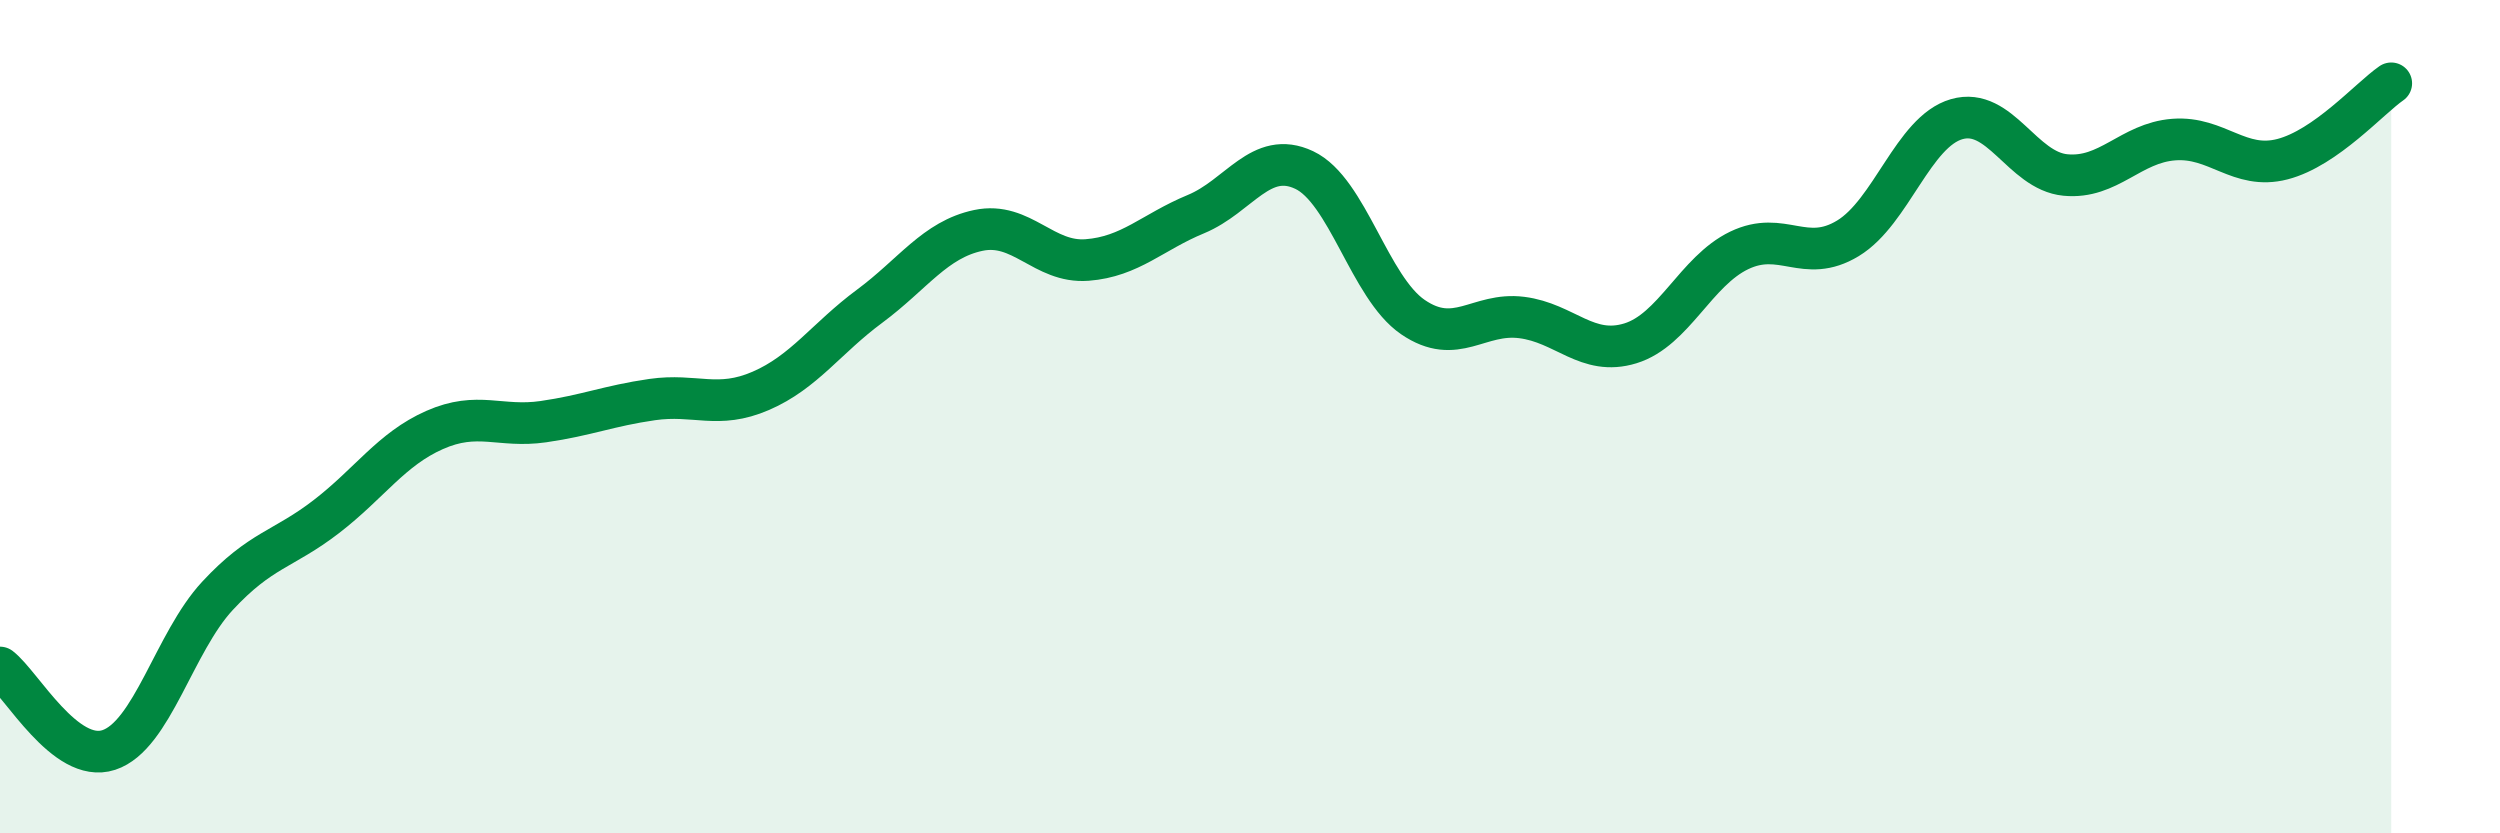
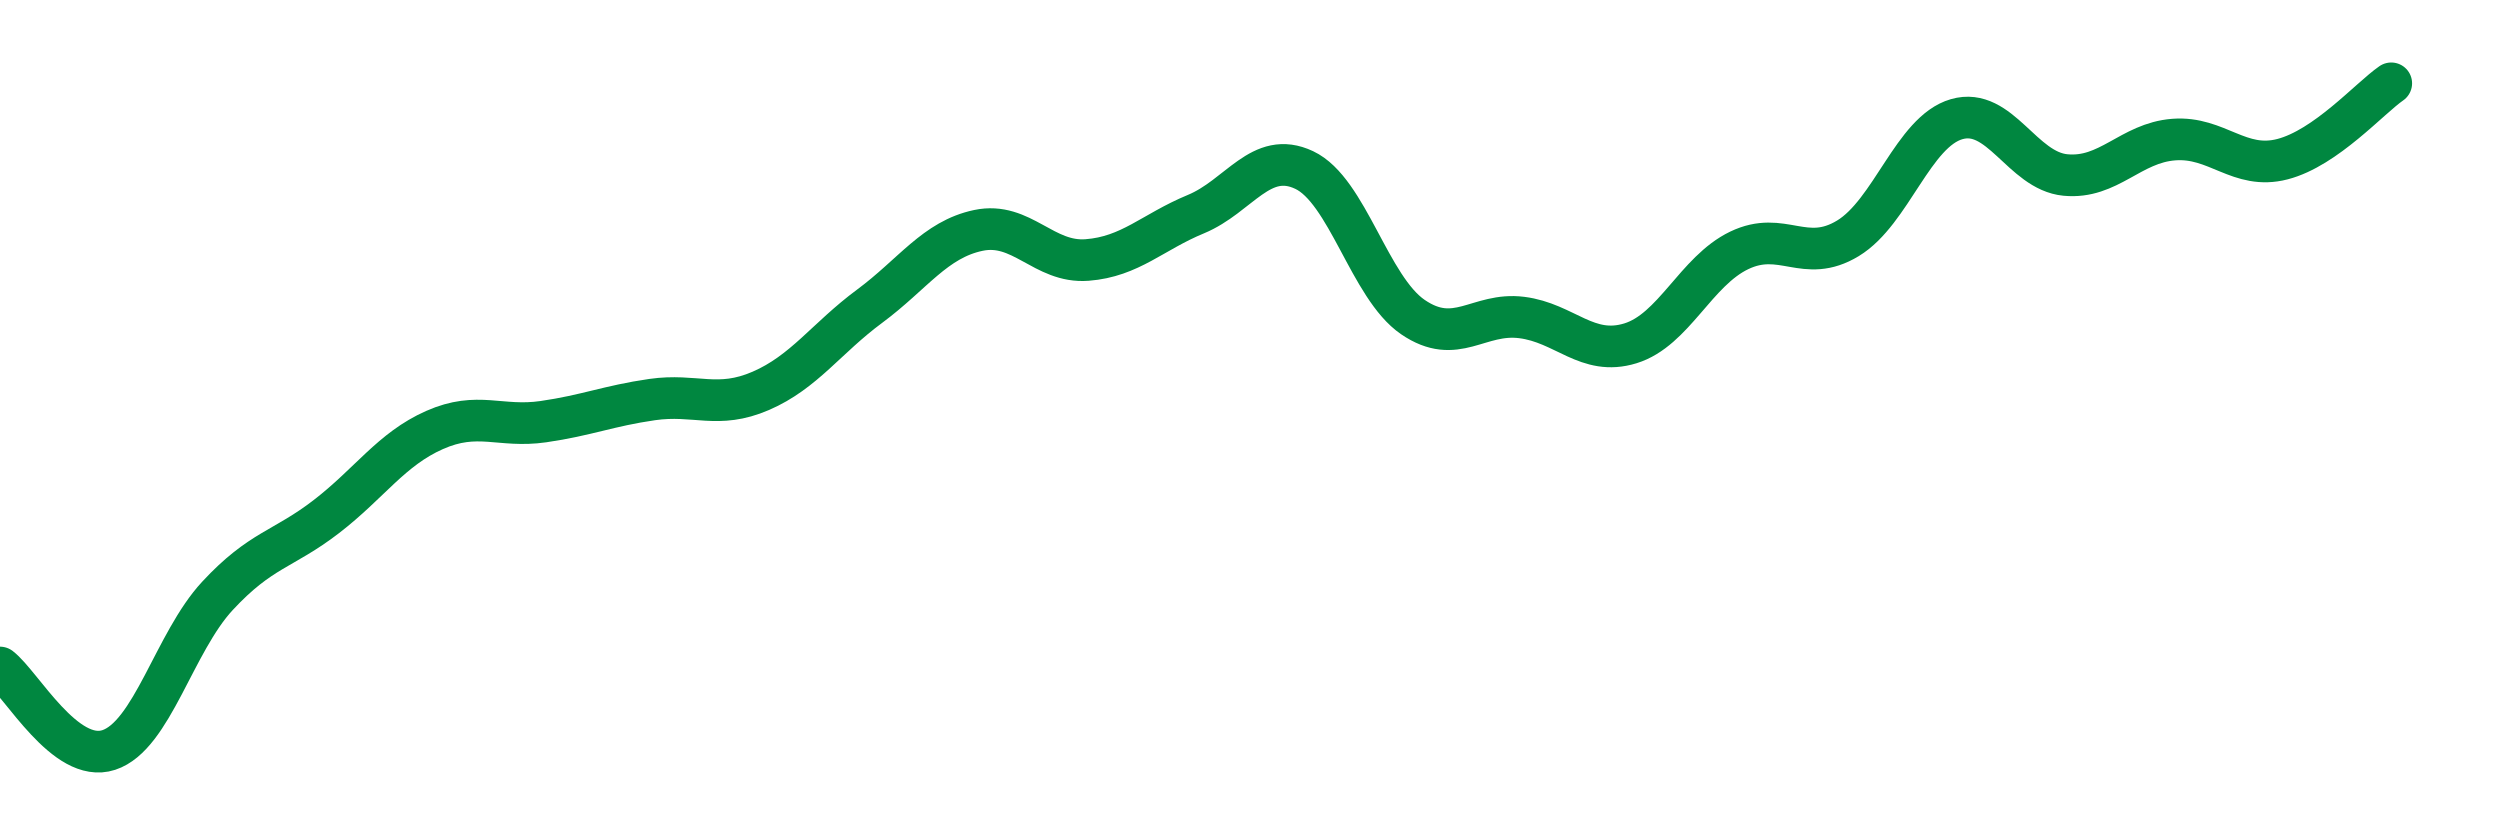
<svg xmlns="http://www.w3.org/2000/svg" width="60" height="20" viewBox="0 0 60 20">
-   <path d="M 0,16.02 C 0.52,16.42 1.57,18.34 2.61,18 C 3.65,17.66 4.18,15.42 5.22,14.3 C 6.26,13.18 6.79,13.2 7.83,12.4 C 8.87,11.6 9.39,10.78 10.43,10.32 C 11.47,9.86 12,10.27 13.04,10.12 C 14.08,9.97 14.61,9.74 15.65,9.59 C 16.69,9.44 17.22,9.83 18.26,9.38 C 19.3,8.93 19.83,8.12 20.87,7.35 C 21.91,6.58 22.44,5.75 23.48,5.53 C 24.52,5.31 25.05,6.32 26.09,6.24 C 27.13,6.16 27.66,5.57 28.7,5.14 C 29.74,4.71 30.26,3.59 31.3,4.08 C 32.34,4.57 32.87,6.9 33.91,7.61 C 34.95,8.32 35.48,7.49 36.52,7.62 C 37.56,7.75 38.09,8.56 39.13,8.24 C 40.17,7.92 40.7,6.51 41.74,6.01 C 42.78,5.51 43.31,6.35 44.35,5.72 C 45.39,5.09 45.92,3.16 46.96,2.86 C 48,2.56 48.53,4.1 49.57,4.2 C 50.61,4.3 51.13,3.43 52.17,3.35 C 53.21,3.27 53.74,4.09 54.78,3.82 C 55.82,3.55 56.87,2.36 57.39,2L57.39 20L0 20Z" fill="#008740" opacity="0.1" stroke-linecap="round" stroke-linejoin="round" />
  <path d="M 0,16.02 C 0.52,16.42 1.57,18.34 2.61,18 C 3.65,17.66 4.18,15.42 5.22,14.3 C 6.26,13.18 6.79,13.2 7.83,12.4 C 8.87,11.6 9.39,10.78 10.43,10.32 C 11.47,9.86 12,10.27 13.04,10.12 C 14.08,9.97 14.61,9.74 15.65,9.59 C 16.69,9.44 17.22,9.83 18.26,9.38 C 19.3,8.93 19.83,8.12 20.87,7.35 C 21.91,6.58 22.44,5.75 23.48,5.53 C 24.52,5.31 25.05,6.32 26.09,6.24 C 27.13,6.16 27.66,5.57 28.7,5.14 C 29.74,4.71 30.26,3.59 31.3,4.08 C 32.34,4.57 32.87,6.9 33.91,7.61 C 34.95,8.32 35.48,7.49 36.52,7.62 C 37.56,7.75 38.09,8.56 39.13,8.24 C 40.17,7.92 40.7,6.51 41.74,6.01 C 42.78,5.51 43.31,6.35 44.35,5.72 C 45.39,5.09 45.92,3.16 46.96,2.86 C 48,2.56 48.53,4.1 49.57,4.2 C 50.61,4.3 51.13,3.43 52.17,3.35 C 53.21,3.27 53.74,4.09 54.78,3.82 C 55.82,3.55 56.87,2.36 57.39,2" stroke="#008740" stroke-width="1" fill="none" stroke-linecap="round" stroke-linejoin="round" />
</svg>